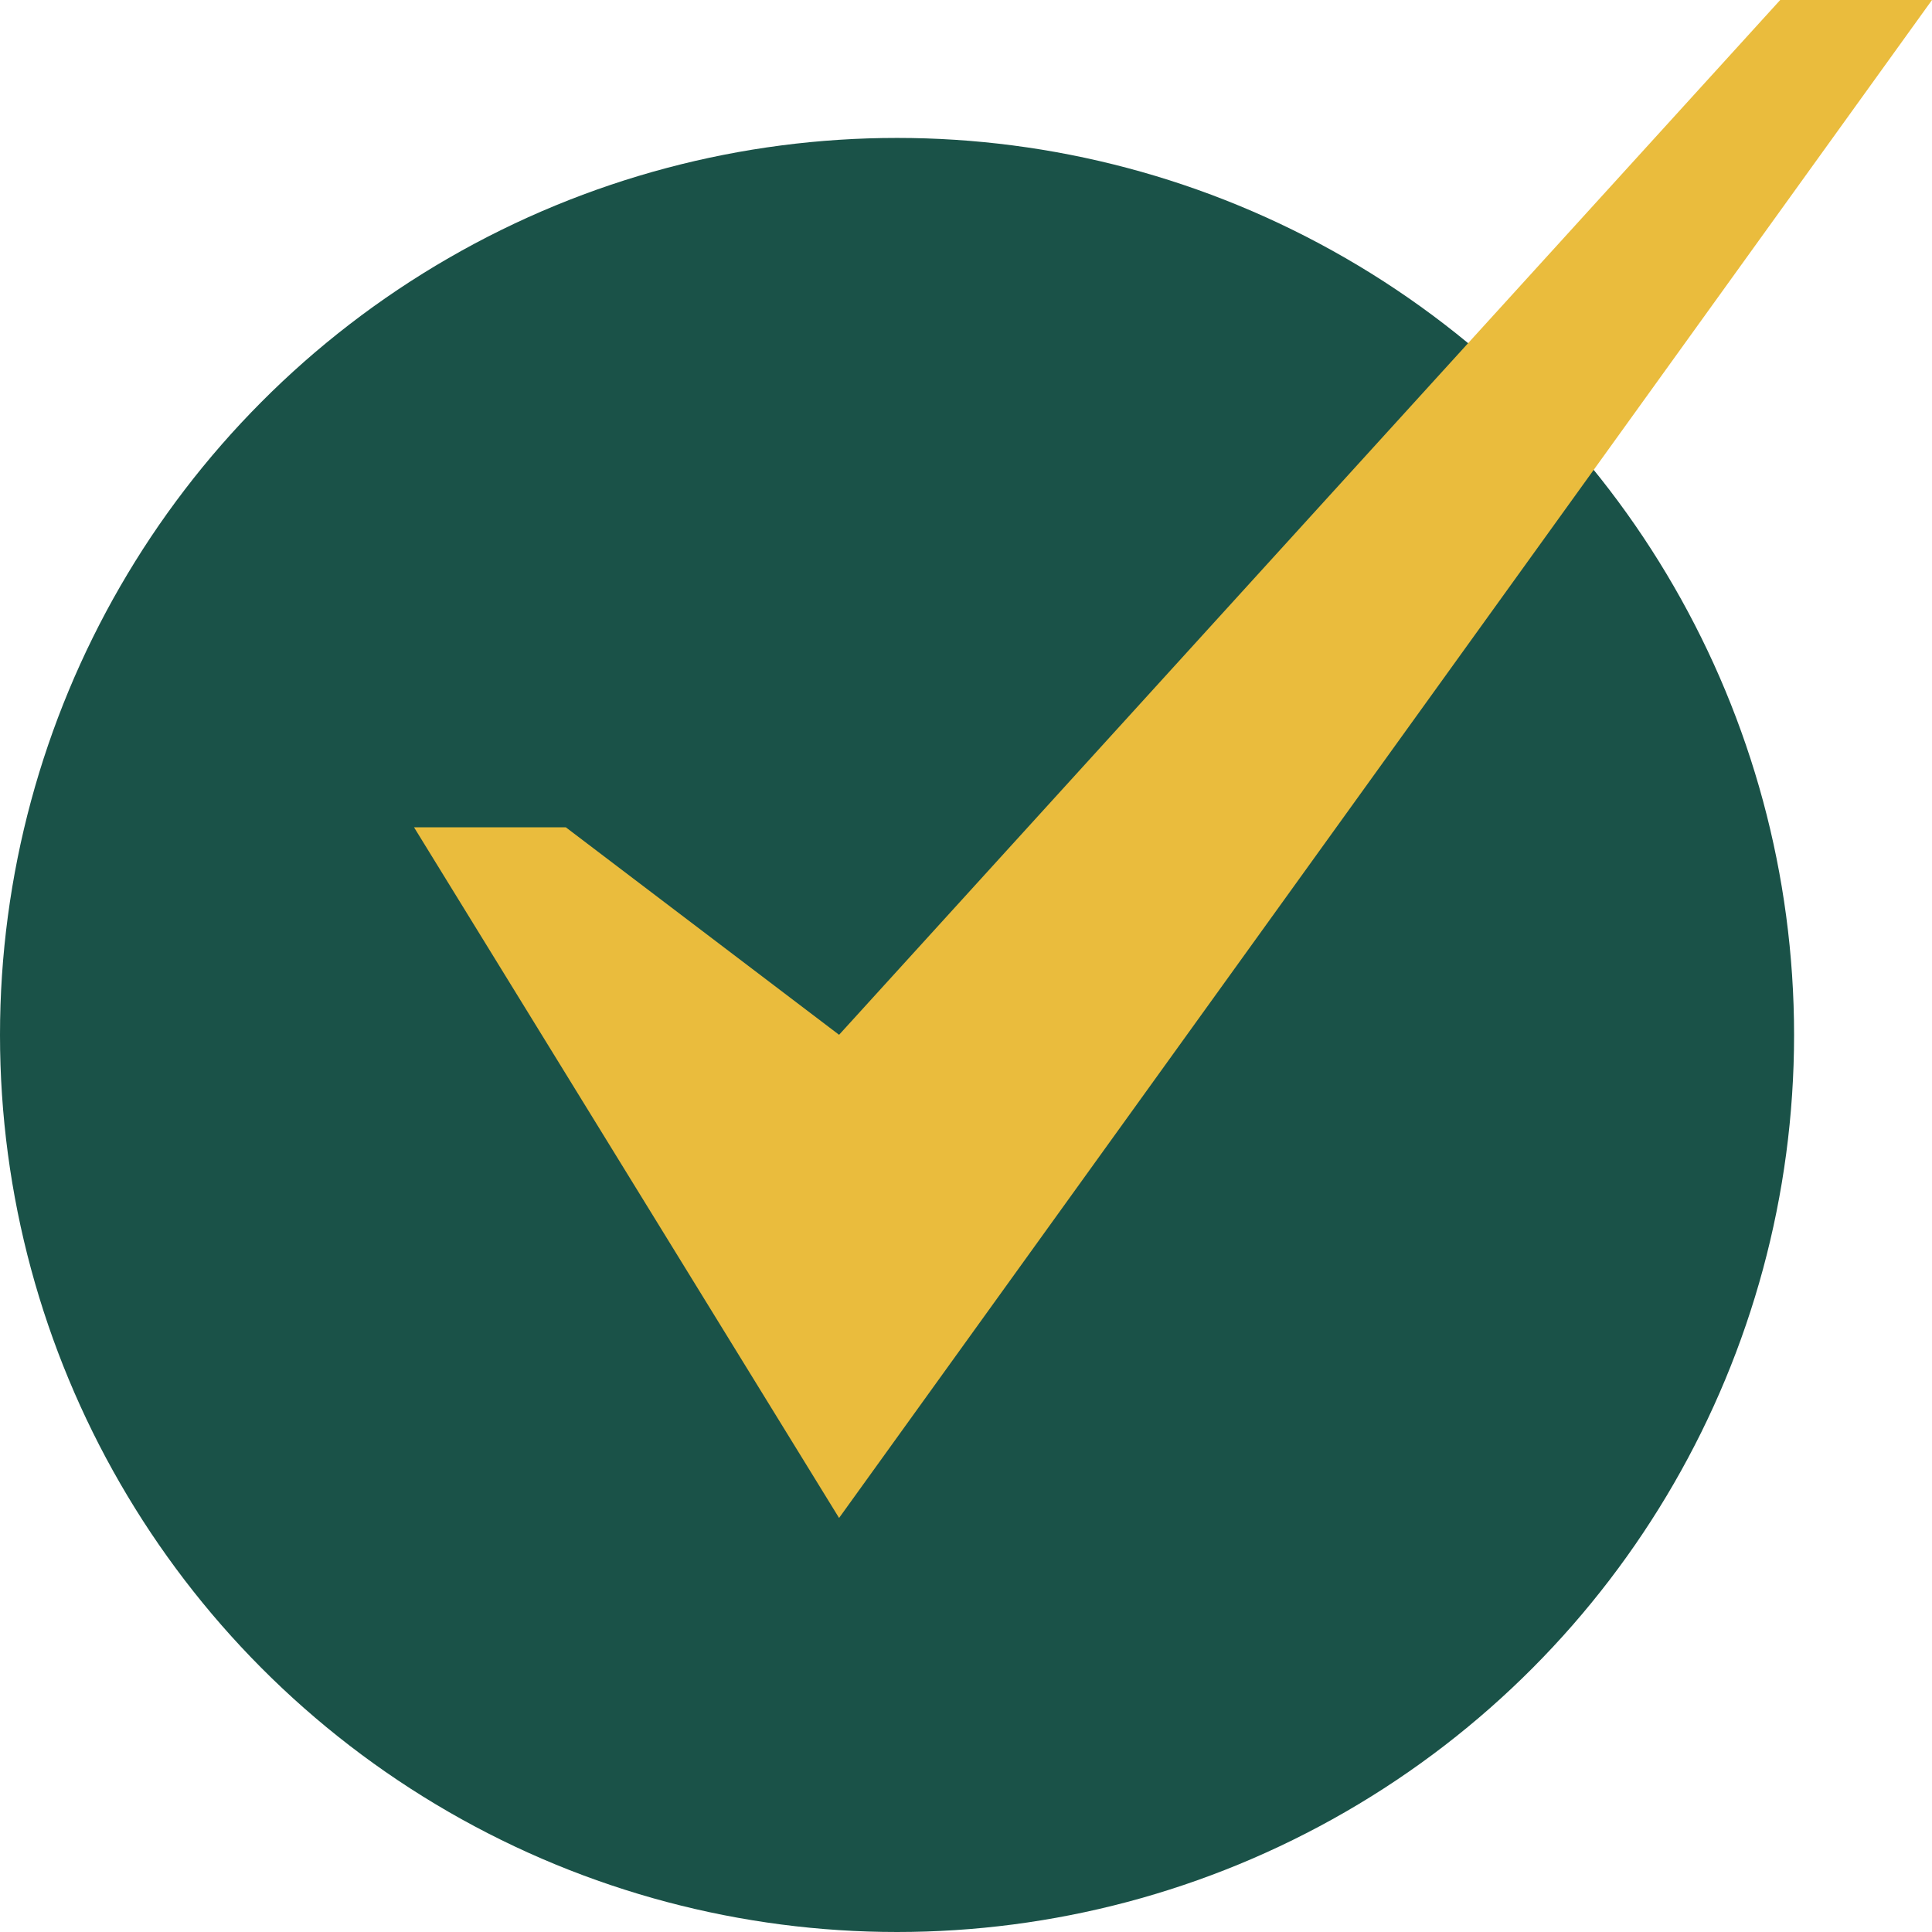
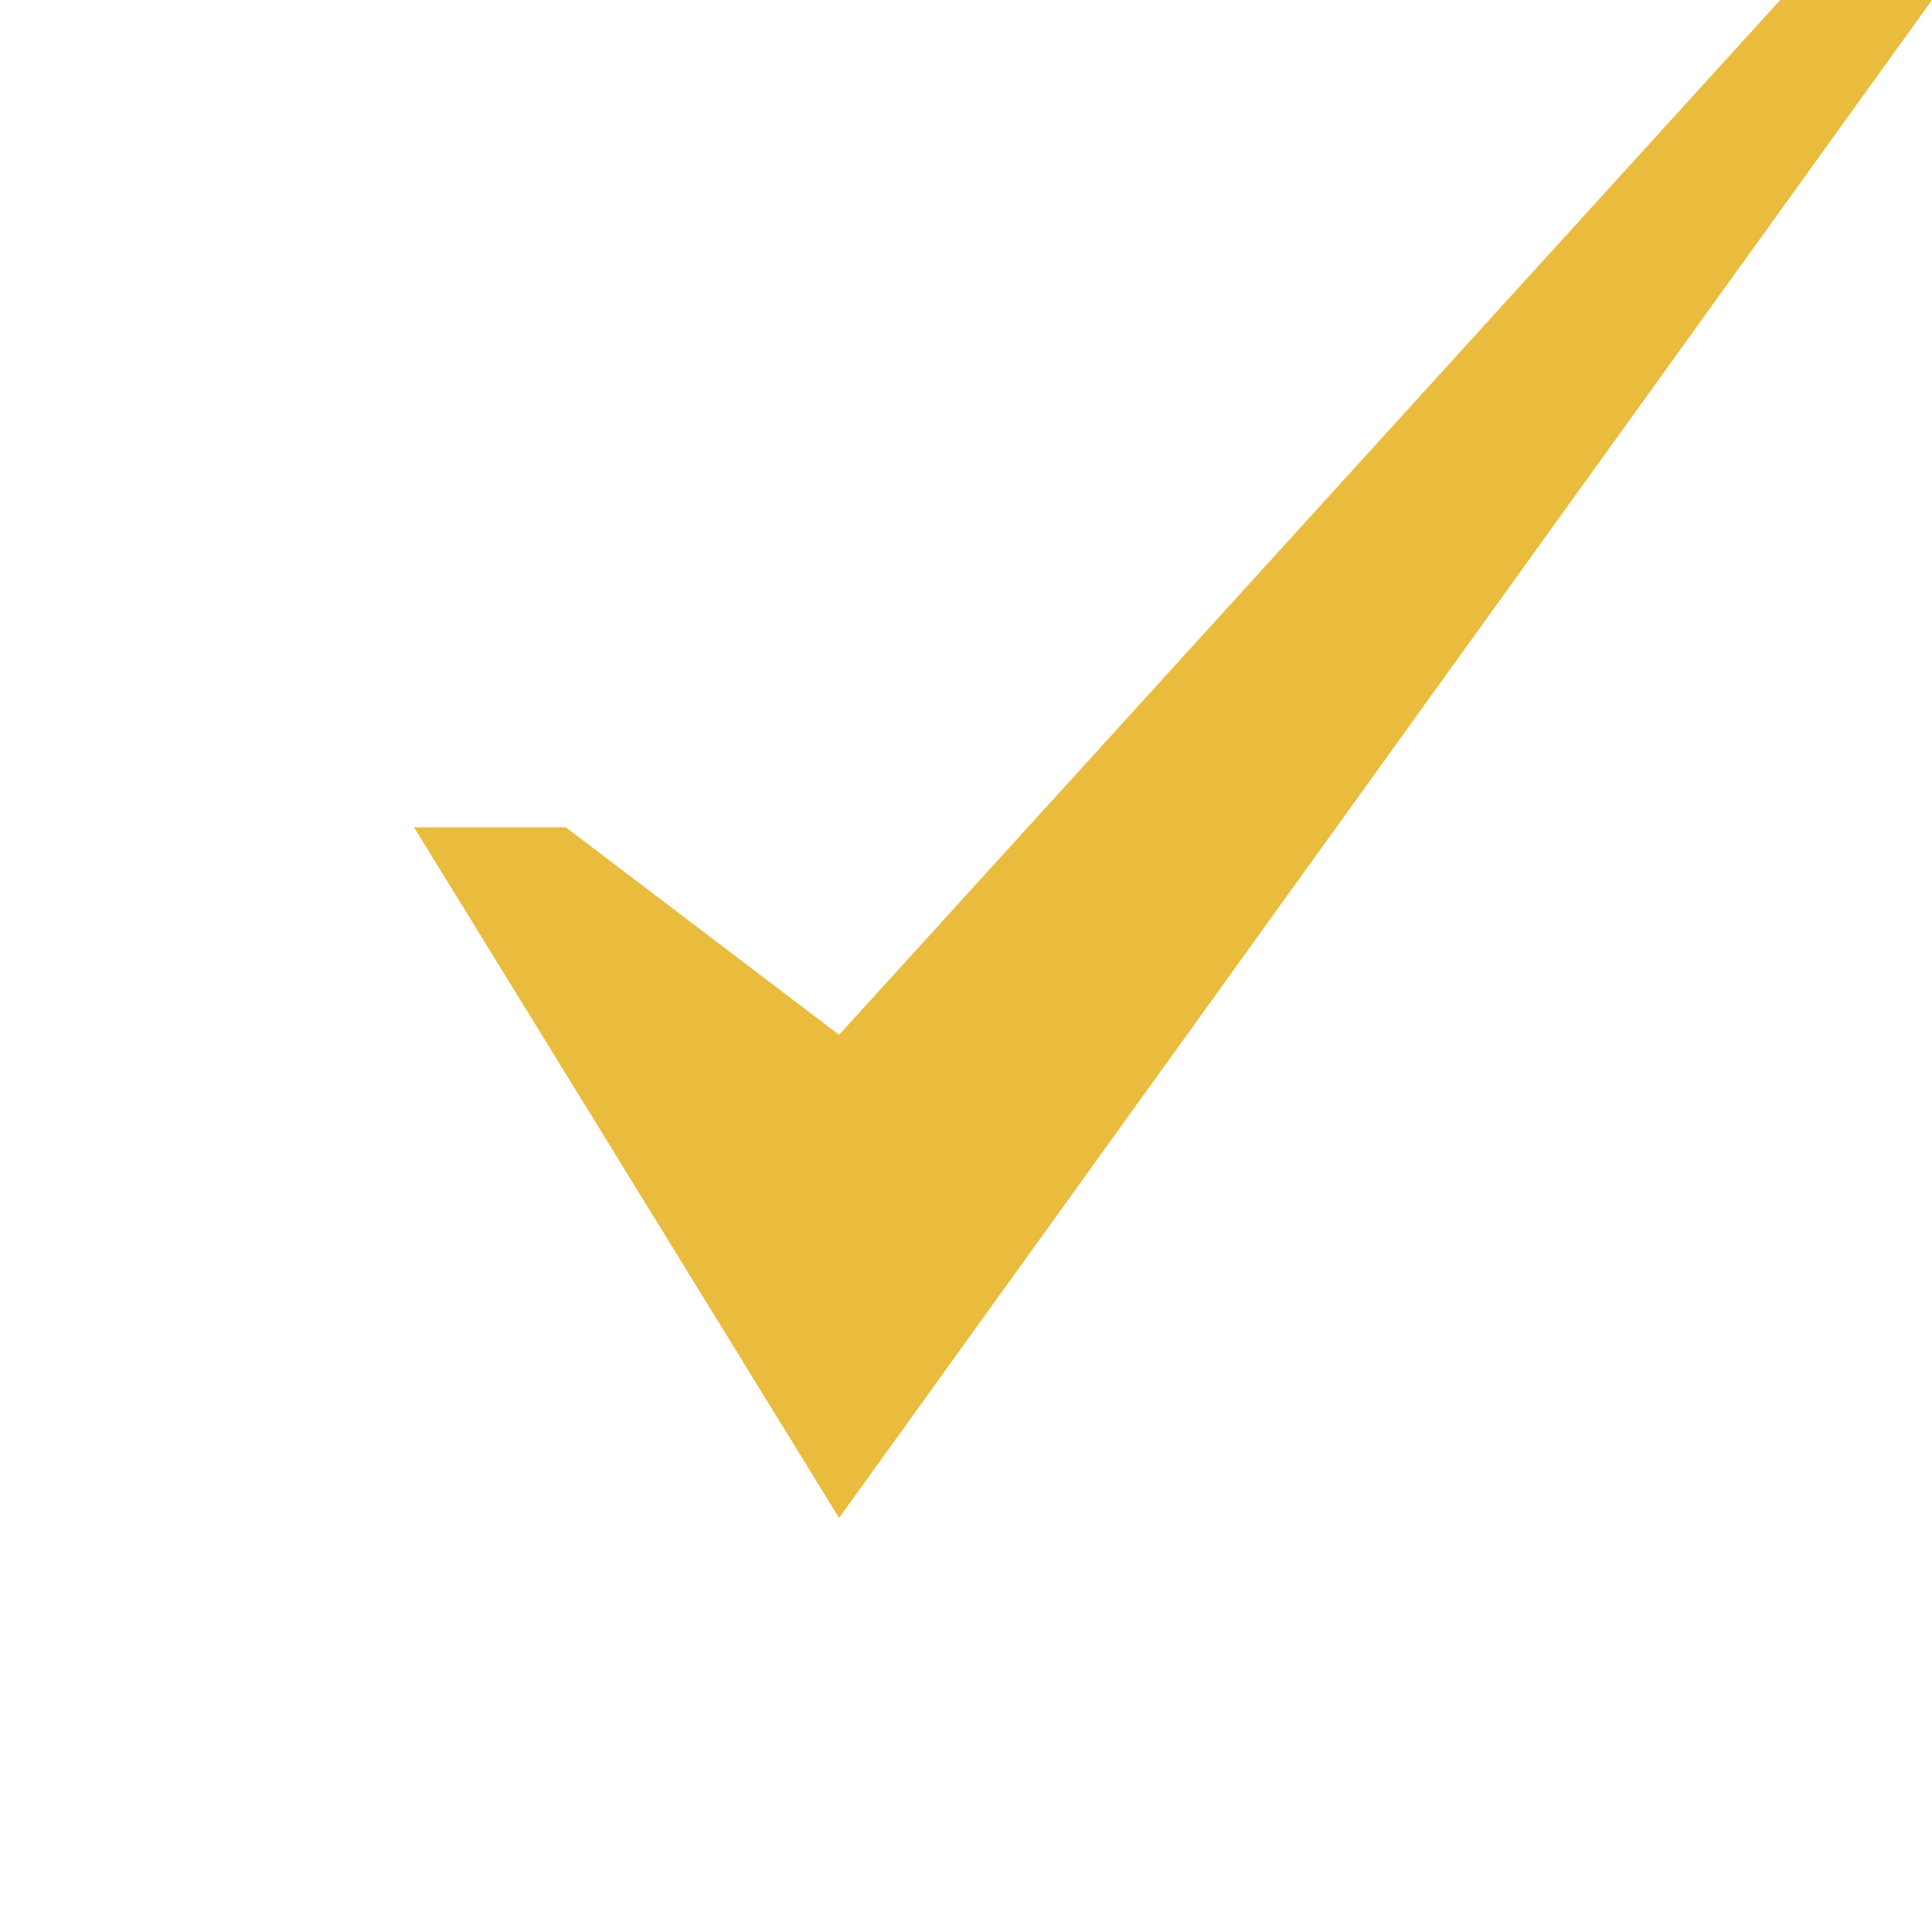
<svg xmlns="http://www.w3.org/2000/svg" width="23" height="23" viewBox="0 0 23 23" fill="none">
-   <circle cx="10.679" cy="12.321" r="10.679" fill="#1A5248" />
  <path d="M21.193 0L9.989 12.319L6.736 9.849H4.929L9.989 18.071L23 0H21.193Z" fill="#EABC3D" />
</svg>